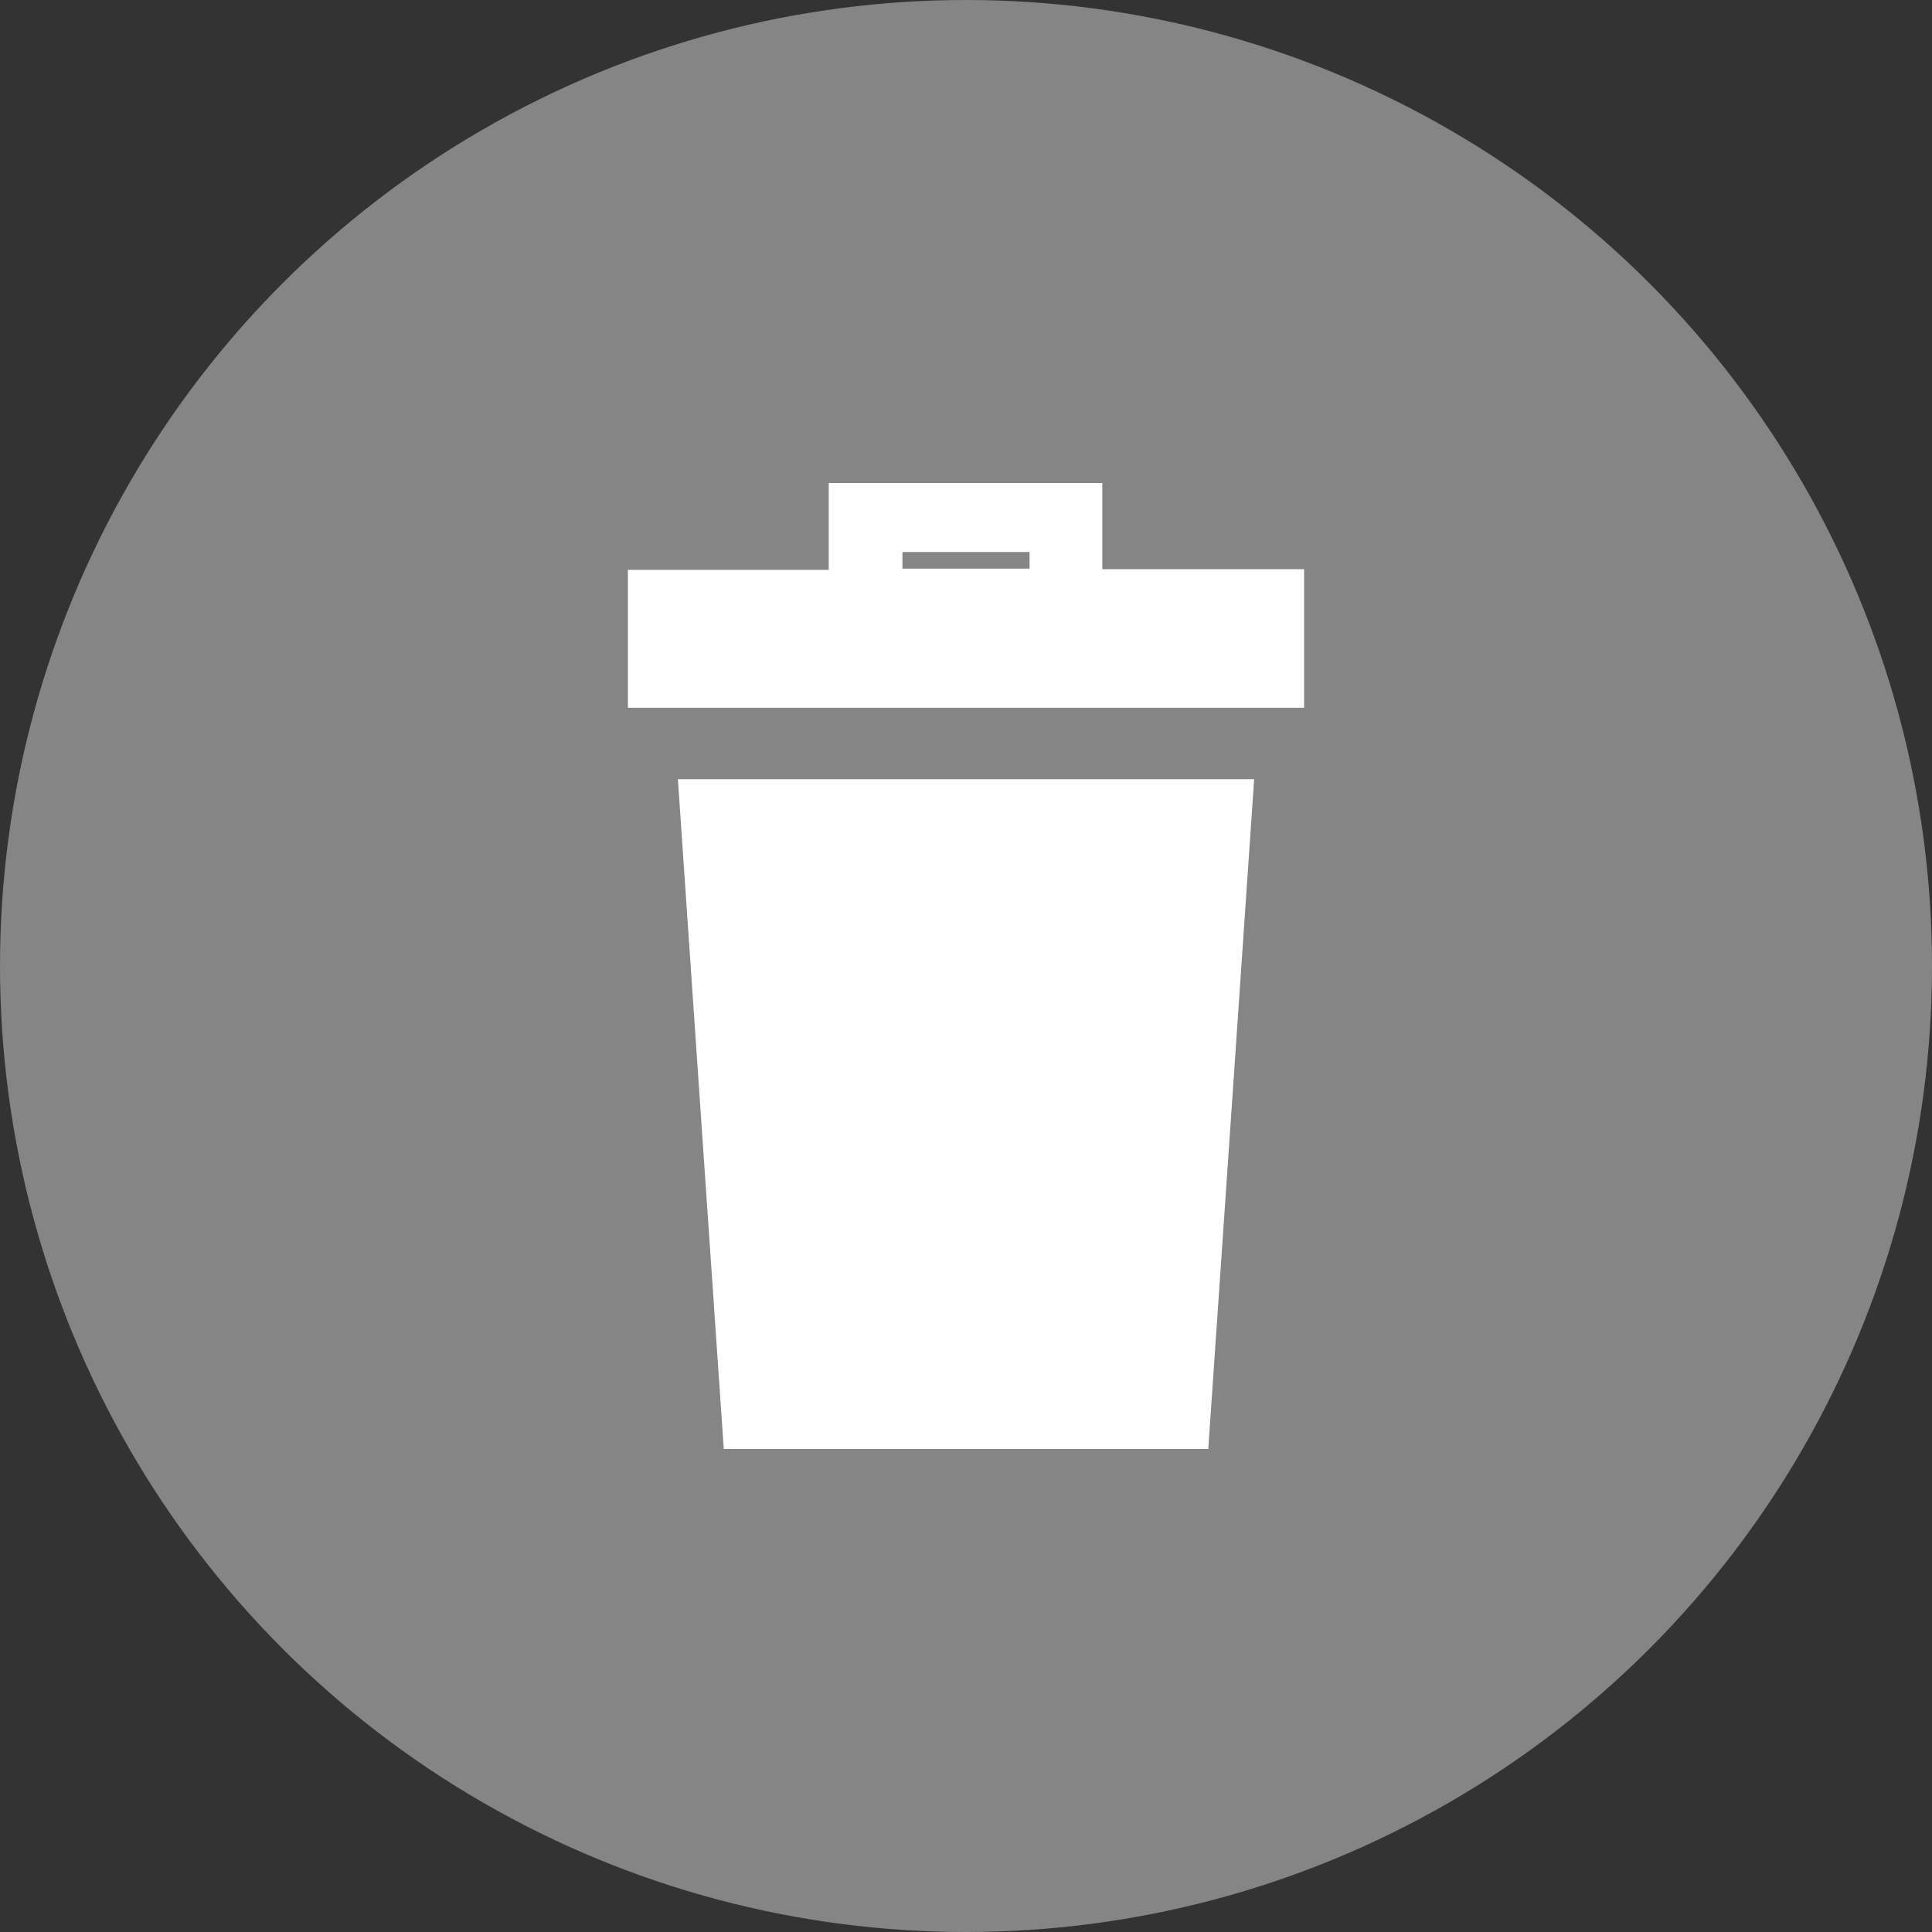
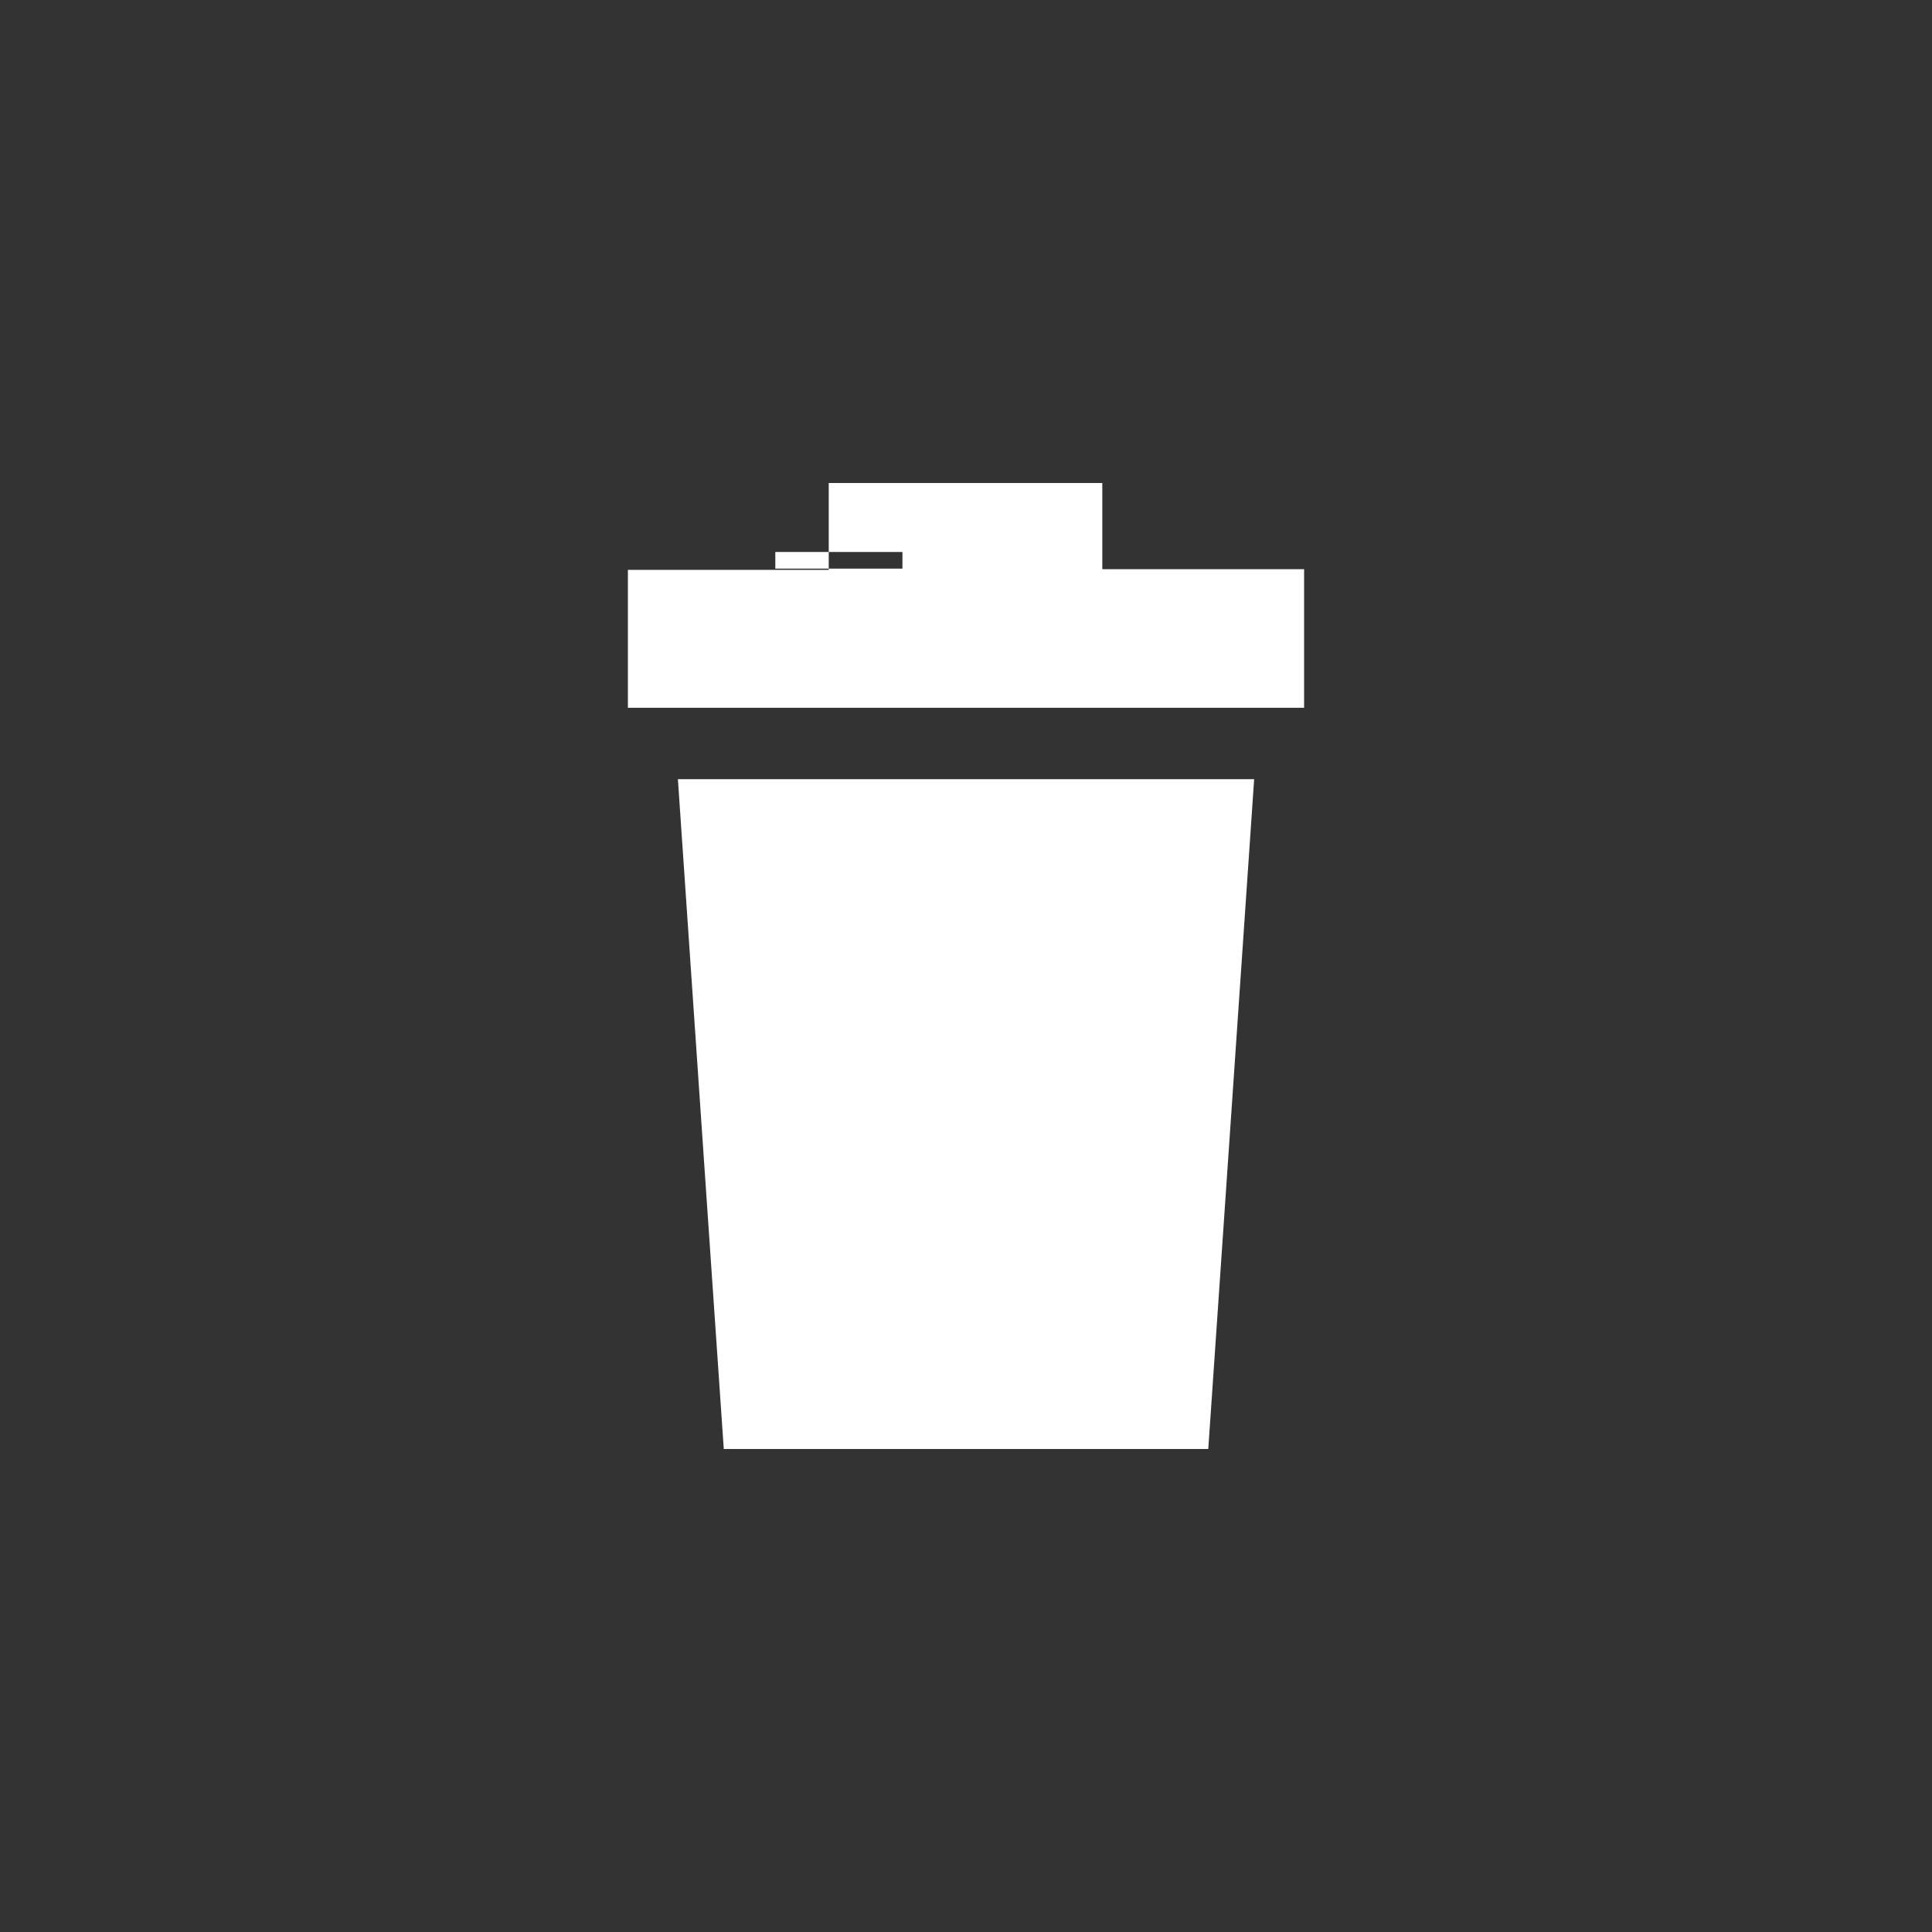
<svg xmlns="http://www.w3.org/2000/svg" width="40" height="40" fill="none">
  <rect width="100%" height="100%" fill="#333333" stroke="none" />
-   <circle cx="20" cy="20" r="20" fill="#858585" />
-   <path d="M25.966 16.132c-.314 4.635-.635 9.239-.95 13.868H14.985c-.315-4.61-.635-9.227-.95-13.868h11.93zM13 14.654v-2.856h4.158V10h5.664v1.785H27v2.869H13zm5.684-2.881h2.632v-.345h-2.632v.345z" fill="#fff" />
+   <path d="M25.966 16.132c-.314 4.635-.635 9.239-.95 13.868H14.985c-.315-4.61-.635-9.227-.95-13.868h11.93zM13 14.654v-2.856h4.158V10h5.664v1.785H27v2.869H13zm5.684-2.881v-.345h-2.632v.345z" fill="#fff" />
</svg>